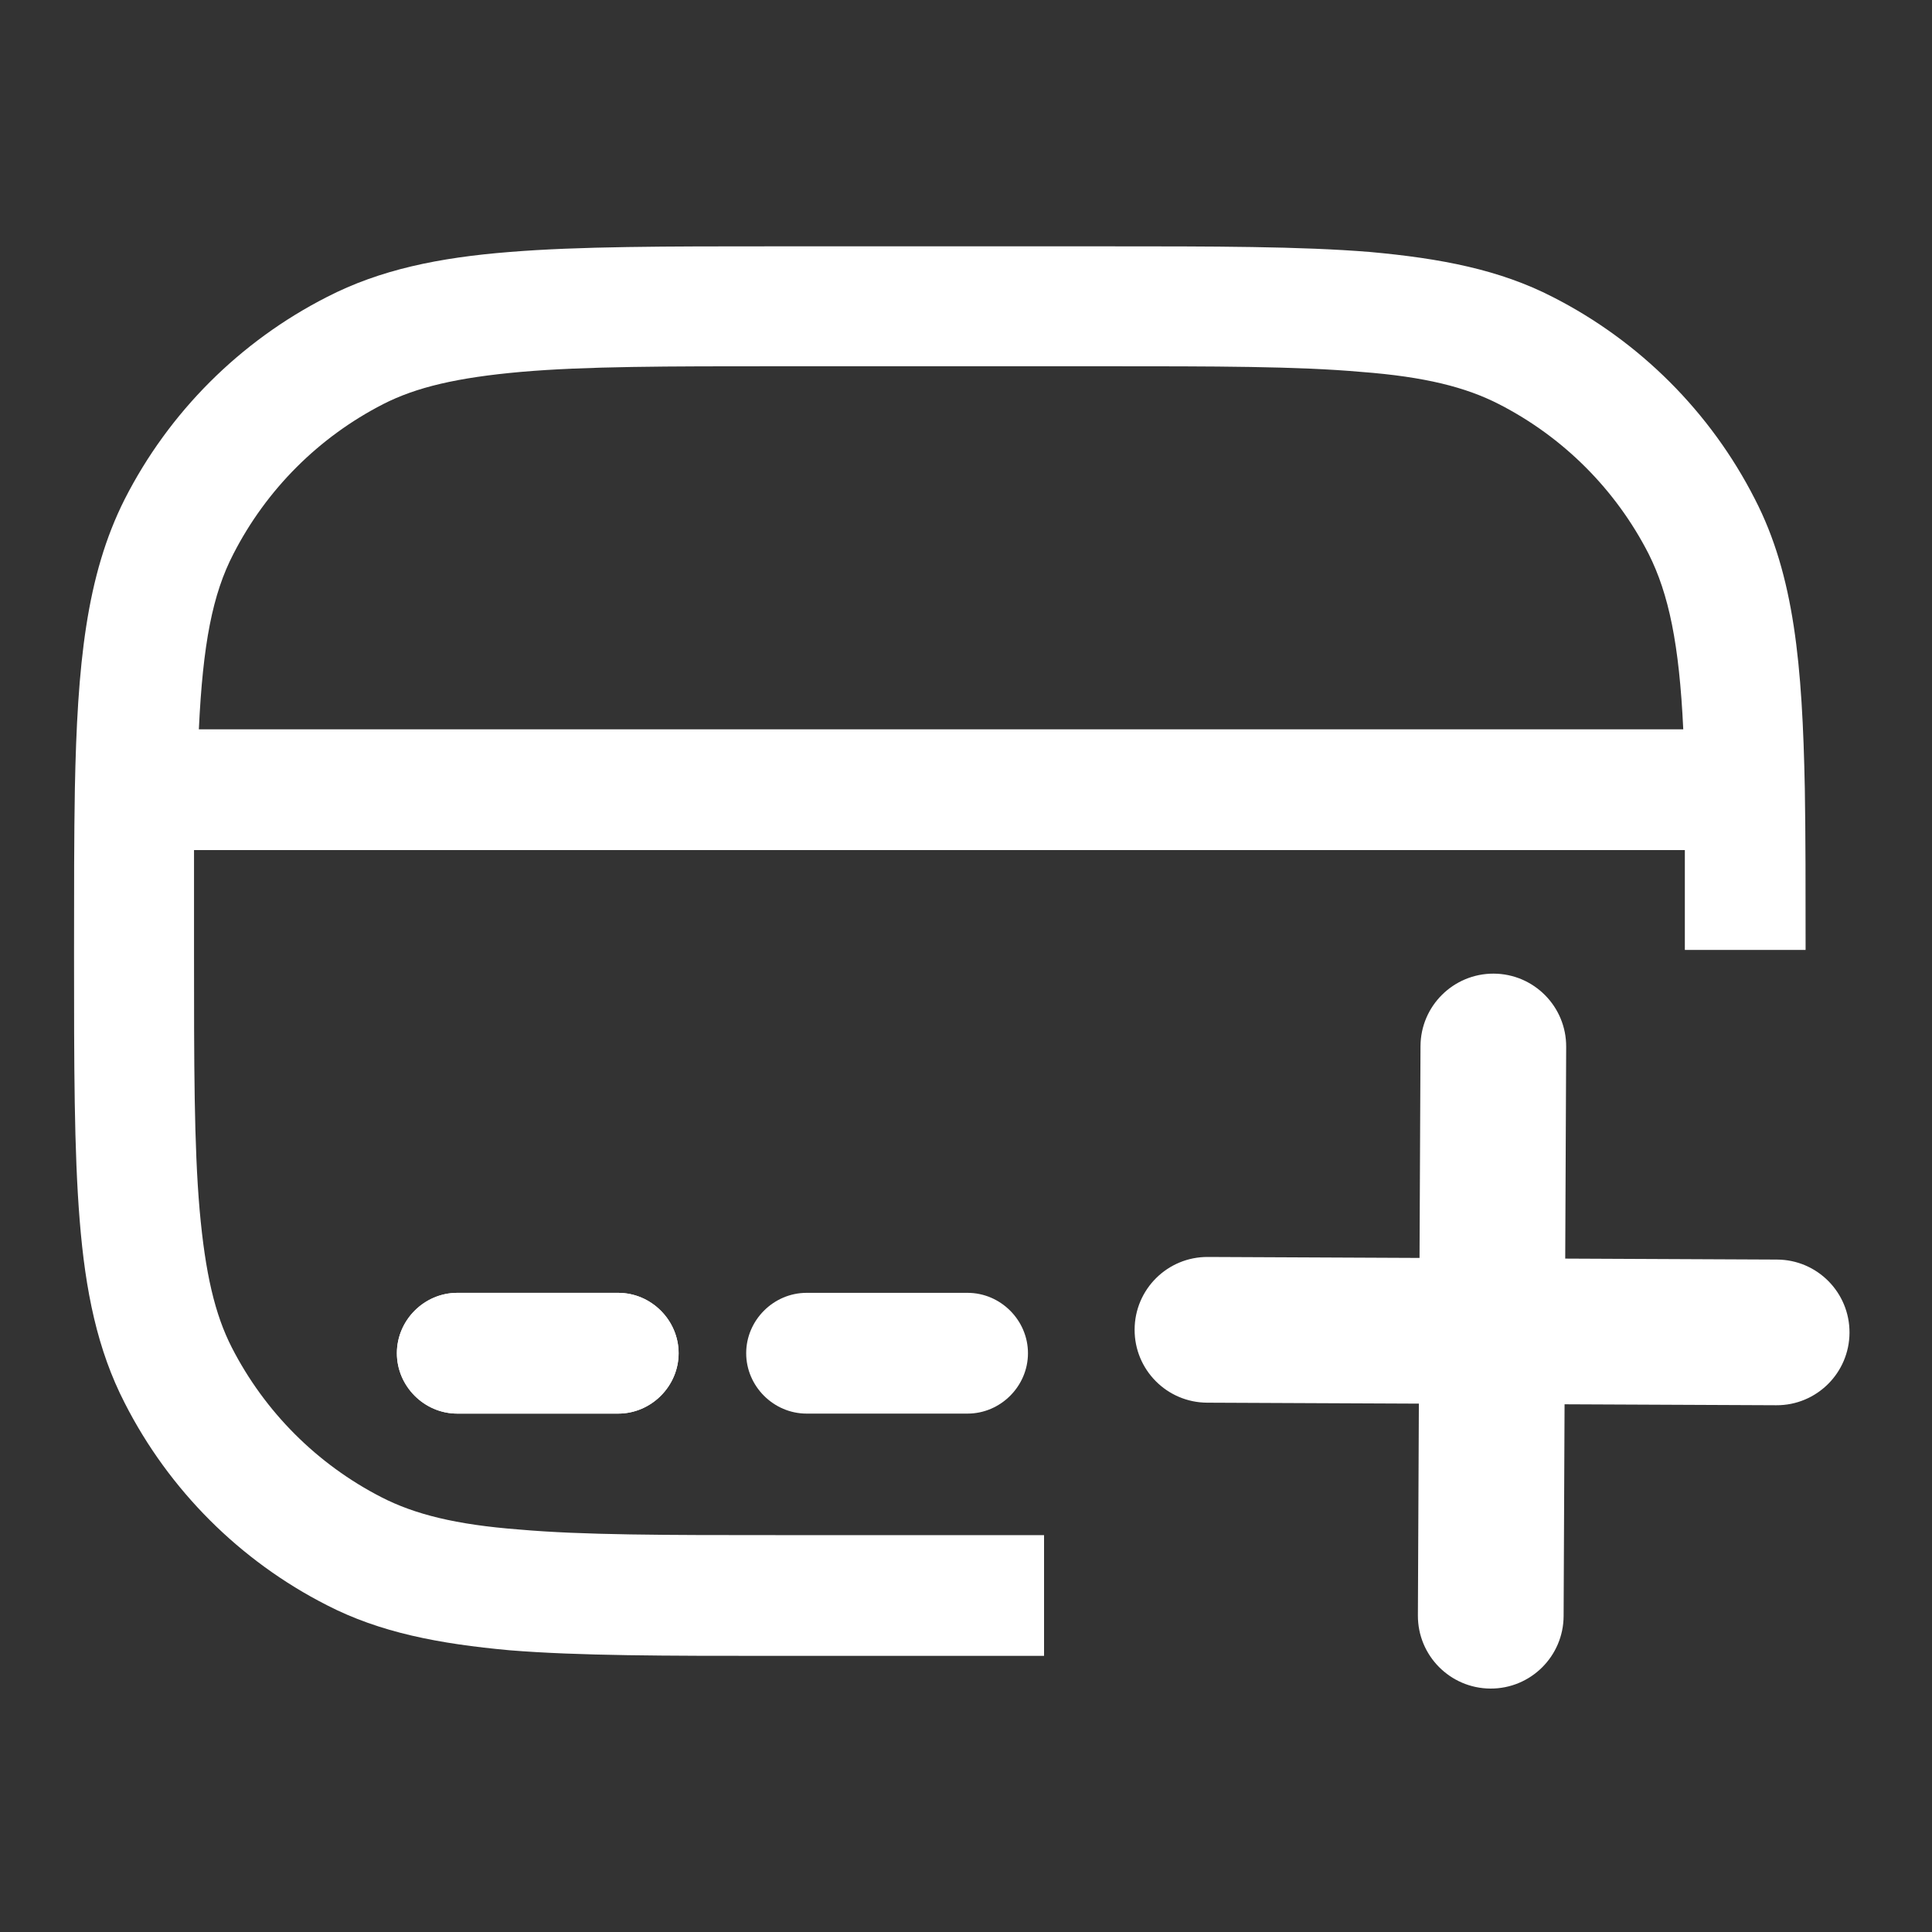
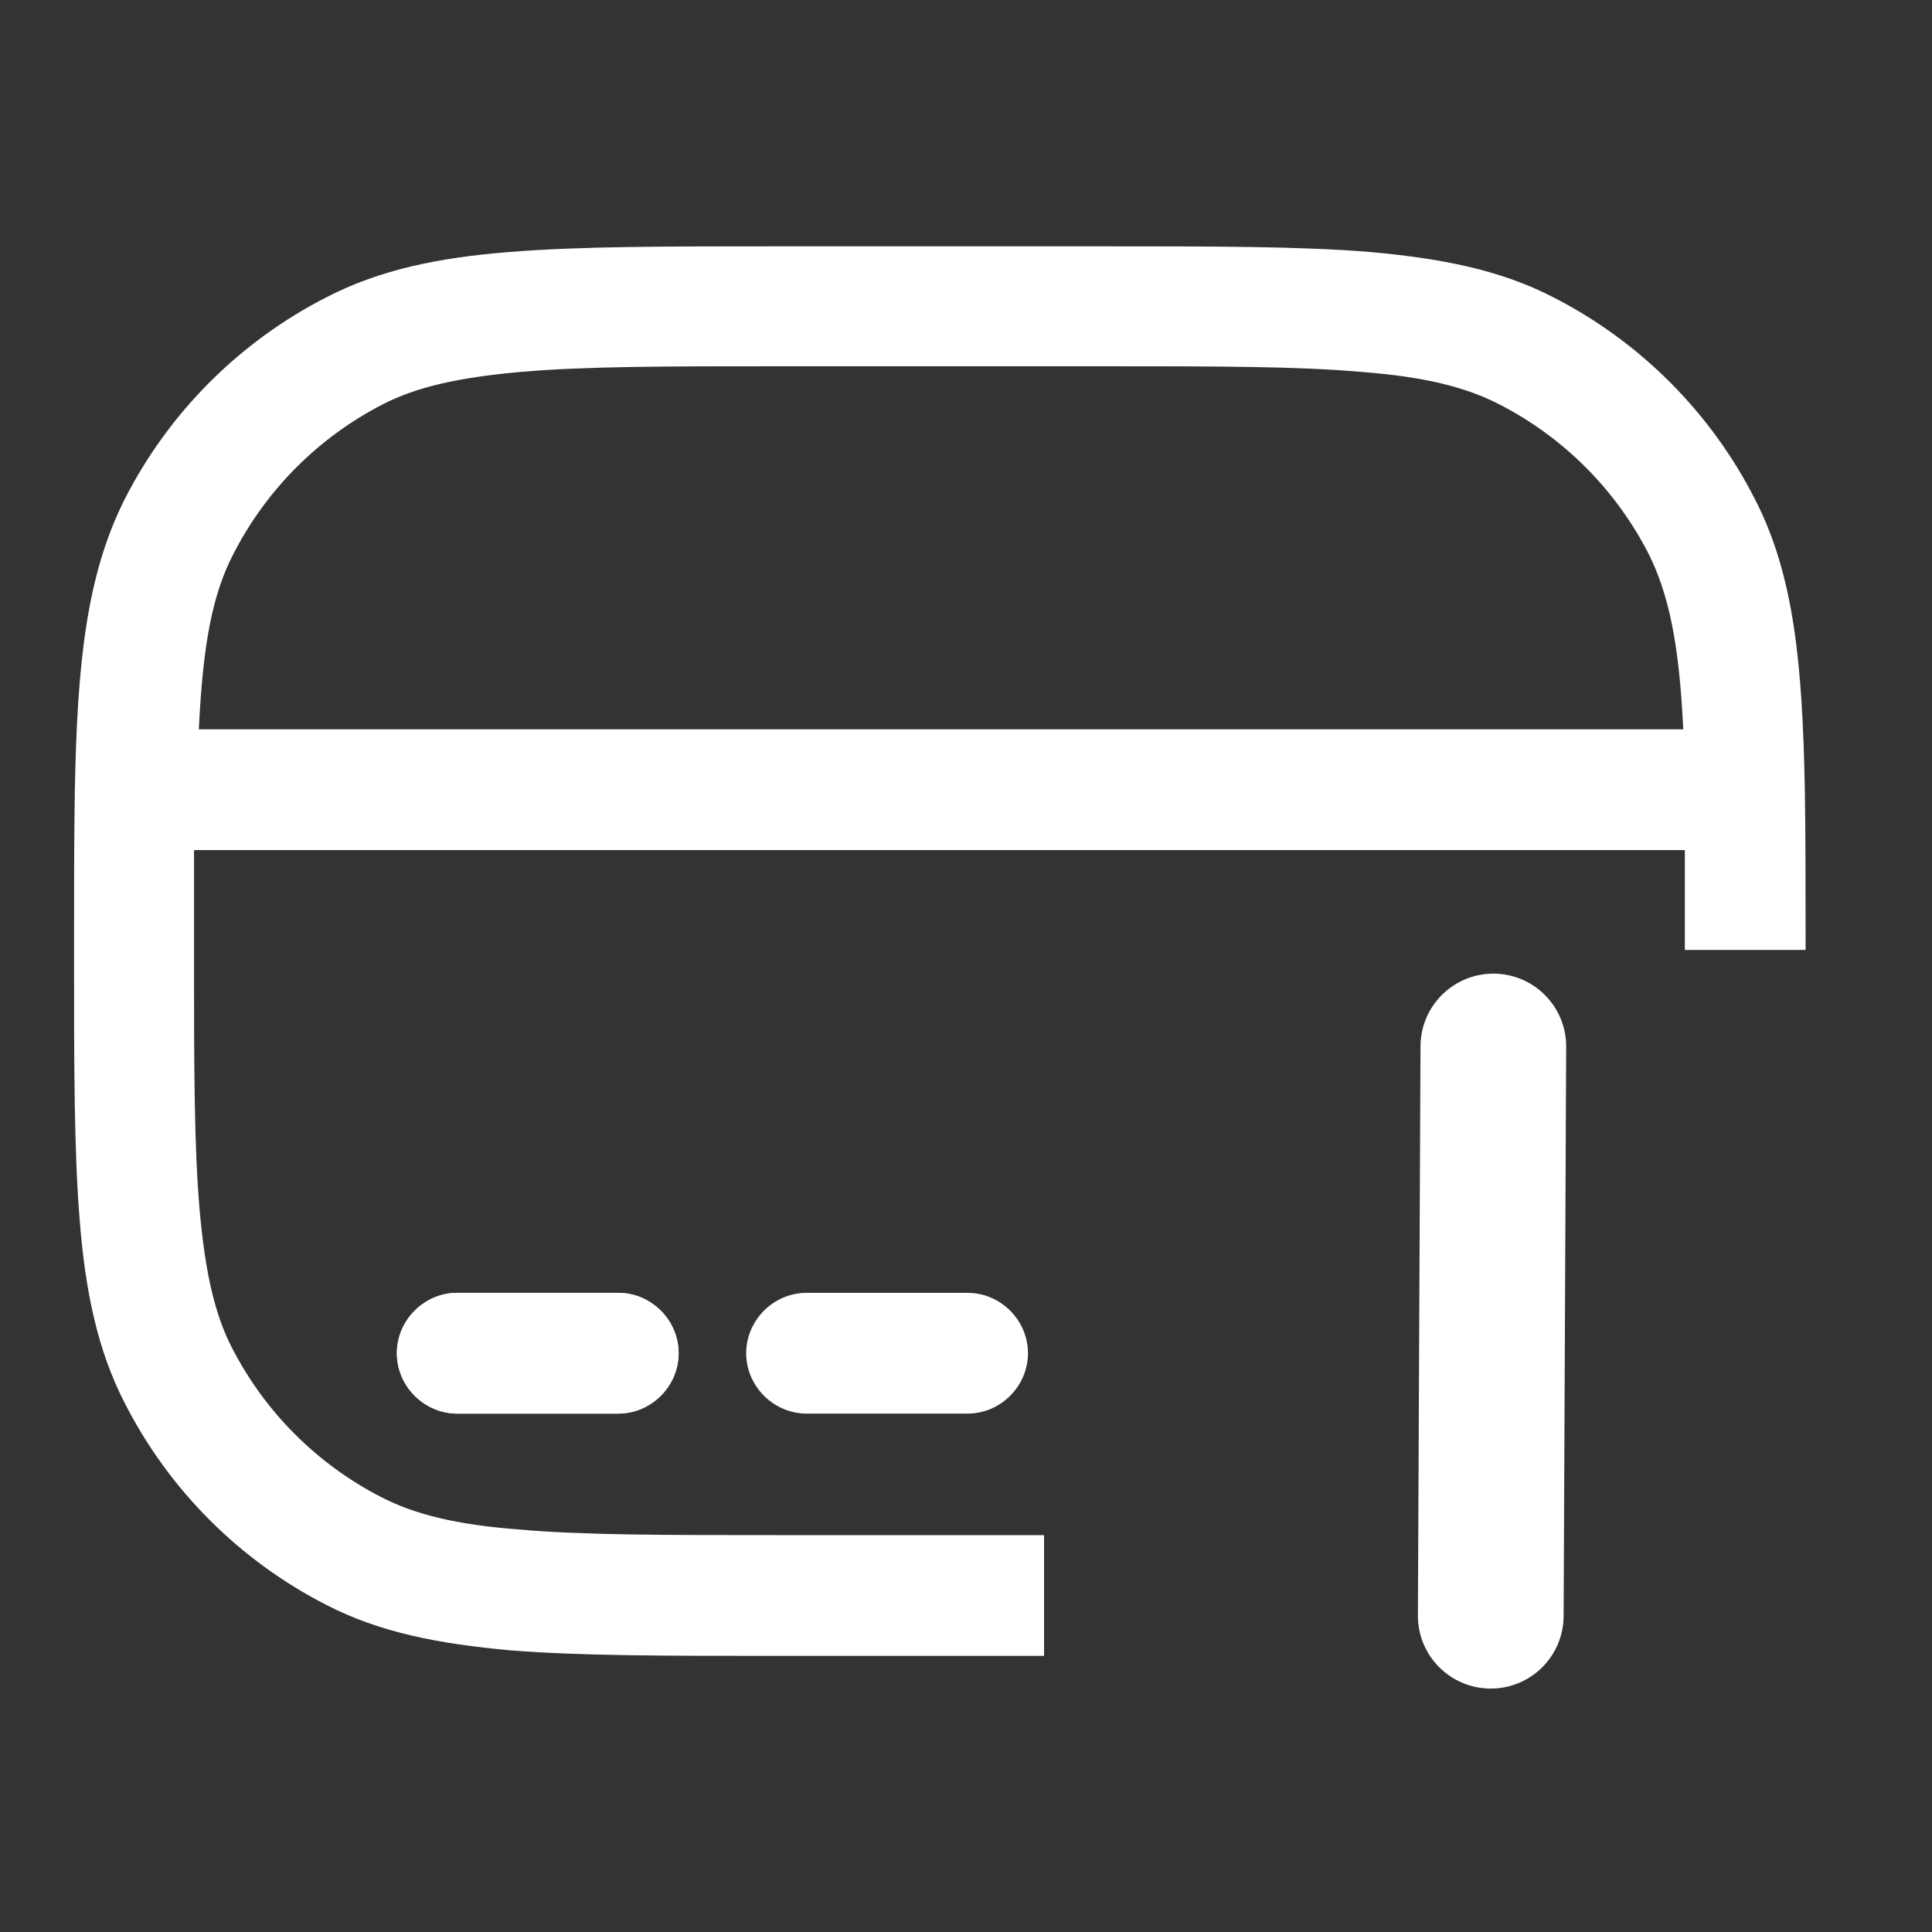
<svg xmlns="http://www.w3.org/2000/svg" width="40" height="40" viewBox="0 0 40 40" fill="none">
  <rect x="0" y="0" width="40" height="40" fill="#333333" stroke="none" />
  <path d="M9.467 26.767C8.783 26.767 8.217 27.333 8.217 28.017C8.217 28.7 8.783 29.267 9.467 29.267H12.8C13.483 29.267 14.05 28.7 14.05 28.017C14.05 27.333 13.483 26.767 12.8 26.767H9.467Z" fill="white" />
  <path d="M37.367 16.333C37.316 13.767 37.15 11.917 36.333 10.333C35.416 8.533 33.95 7.067 32.15 6.15C31.05 5.583 29.833 5.35 28.366 5.217C26.933 5.1 25.133 5.1 22.85 5.1H16.067C13.783 5.1 11.983 5.1 10.55 5.217C9.083 5.333 7.867 5.583 6.767 6.15C4.967 7.067 3.5 8.533 2.583 10.333C1.783 11.917 1.6 13.767 1.55 16.333C1.533 17.3 1.533 18.417 1.533 19.683V19.75C1.533 22.033 1.533 23.833 1.65 25.267C1.767 26.733 2.017 27.95 2.583 29.05C3.5 30.85 4.967 32.317 6.767 33.233C7.867 33.8 9.083 34.033 10.55 34.167C11.983 34.283 13.783 34.283 16.067 34.283H21.616V31.783H16.116C13.767 31.783 12.066 31.783 10.75 31.667C9.433 31.567 8.583 31.35 7.9 31C6.567 30.317 5.483 29.233 4.8 27.9C4.45 27.217 4.25 26.367 4.133 25.05C4.017 23.717 4.017 22.033 4.017 19.683C4.017 18.933 4.017 18.233 4.017 17.6H34.883C34.883 18.233 34.883 18.917 34.883 19.667H37.383C37.383 18.4 37.383 17.3 37.367 16.333ZM4.117 15.1C4.2 13.333 4.4 12.3 4.833 11.467C5.517 10.133 6.6 9.05 7.933 8.367C8.617 8.017 9.467 7.817 10.783 7.7C12.117 7.583 13.8 7.583 16.15 7.583H22.817C25.166 7.583 26.866 7.583 28.183 7.7C29.5 7.8 30.35 8.017 31.033 8.367C32.367 9.05 33.45 10.133 34.133 11.467C34.55 12.3 34.767 13.333 34.85 15.1H4.117Z" fill="white" />
  <path d="M8.217 28.017C8.217 27.333 8.783 26.767 9.467 26.767H12.8C13.483 26.767 14.05 27.333 14.05 28.017C14.05 28.7 13.483 29.267 12.8 29.267H9.467C8.783 29.267 8.217 28.7 8.217 28.017Z" fill="white" />
  <path d="M15.449 28.017C15.449 27.333 16.016 26.767 16.699 26.767H20.033C20.716 26.767 21.283 27.333 21.283 28.017C21.283 28.7 20.716 29.267 20.033 29.267H16.699C16.016 29.267 15.449 28.7 15.449 28.017Z" fill="white" />
-   <path fill-rule="evenodd" clip-rule="evenodd" d="M38.292 27.593C38.288 28.426 37.61 29.098 36.777 29.094L24.992 29.041C24.159 29.037 23.487 28.359 23.491 27.526C23.494 26.692 24.173 26.02 25.006 26.024L36.791 26.078C37.624 26.081 38.296 26.76 38.292 27.593Z" fill="white" />
-   <path fill-rule="evenodd" clip-rule="evenodd" d="M30.925 20.158C31.758 20.162 32.43 20.84 32.426 21.674L32.373 33.459C32.369 34.291 31.691 34.964 30.858 34.96C30.025 34.956 29.352 34.278 29.356 33.445L29.41 21.66C29.413 20.827 30.092 20.155 30.925 20.158Z" fill="white" />
+   <path fill-rule="evenodd" clip-rule="evenodd" d="M30.925 20.158C31.758 20.162 32.43 20.84 32.426 21.674L32.373 33.459C32.369 34.291 31.691 34.964 30.858 34.96C30.025 34.956 29.352 34.278 29.356 33.445L29.41 21.66C29.413 20.827 30.092 20.155 30.925 20.158" fill="white" />
</svg>